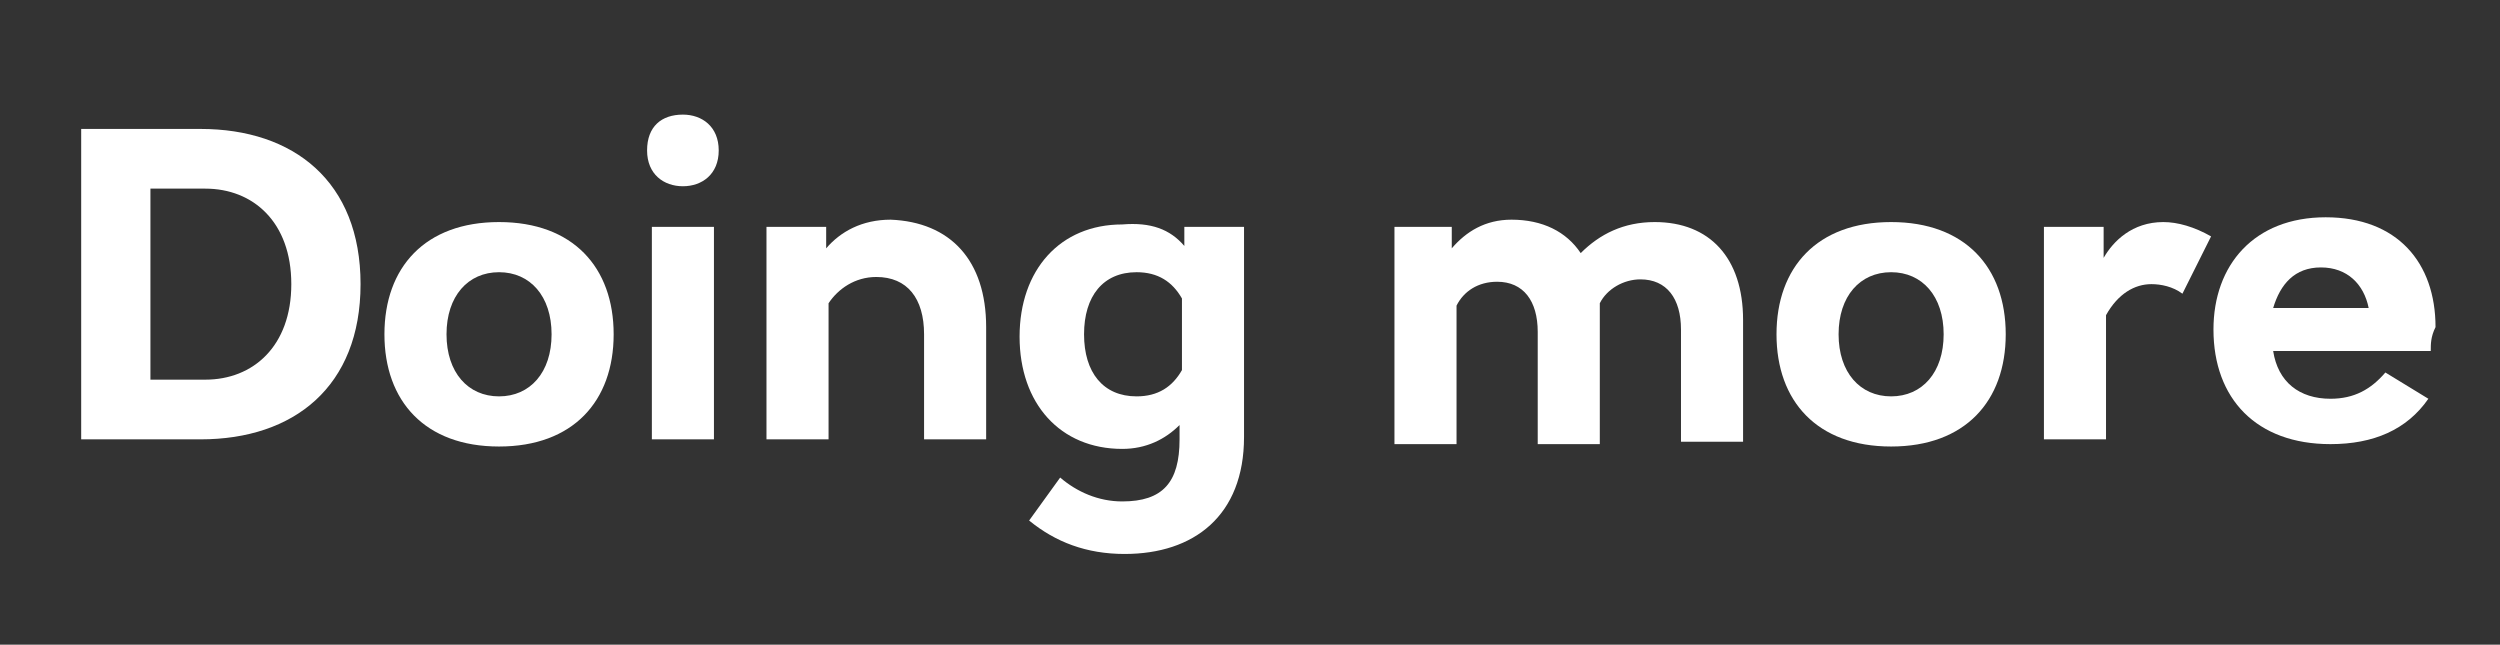
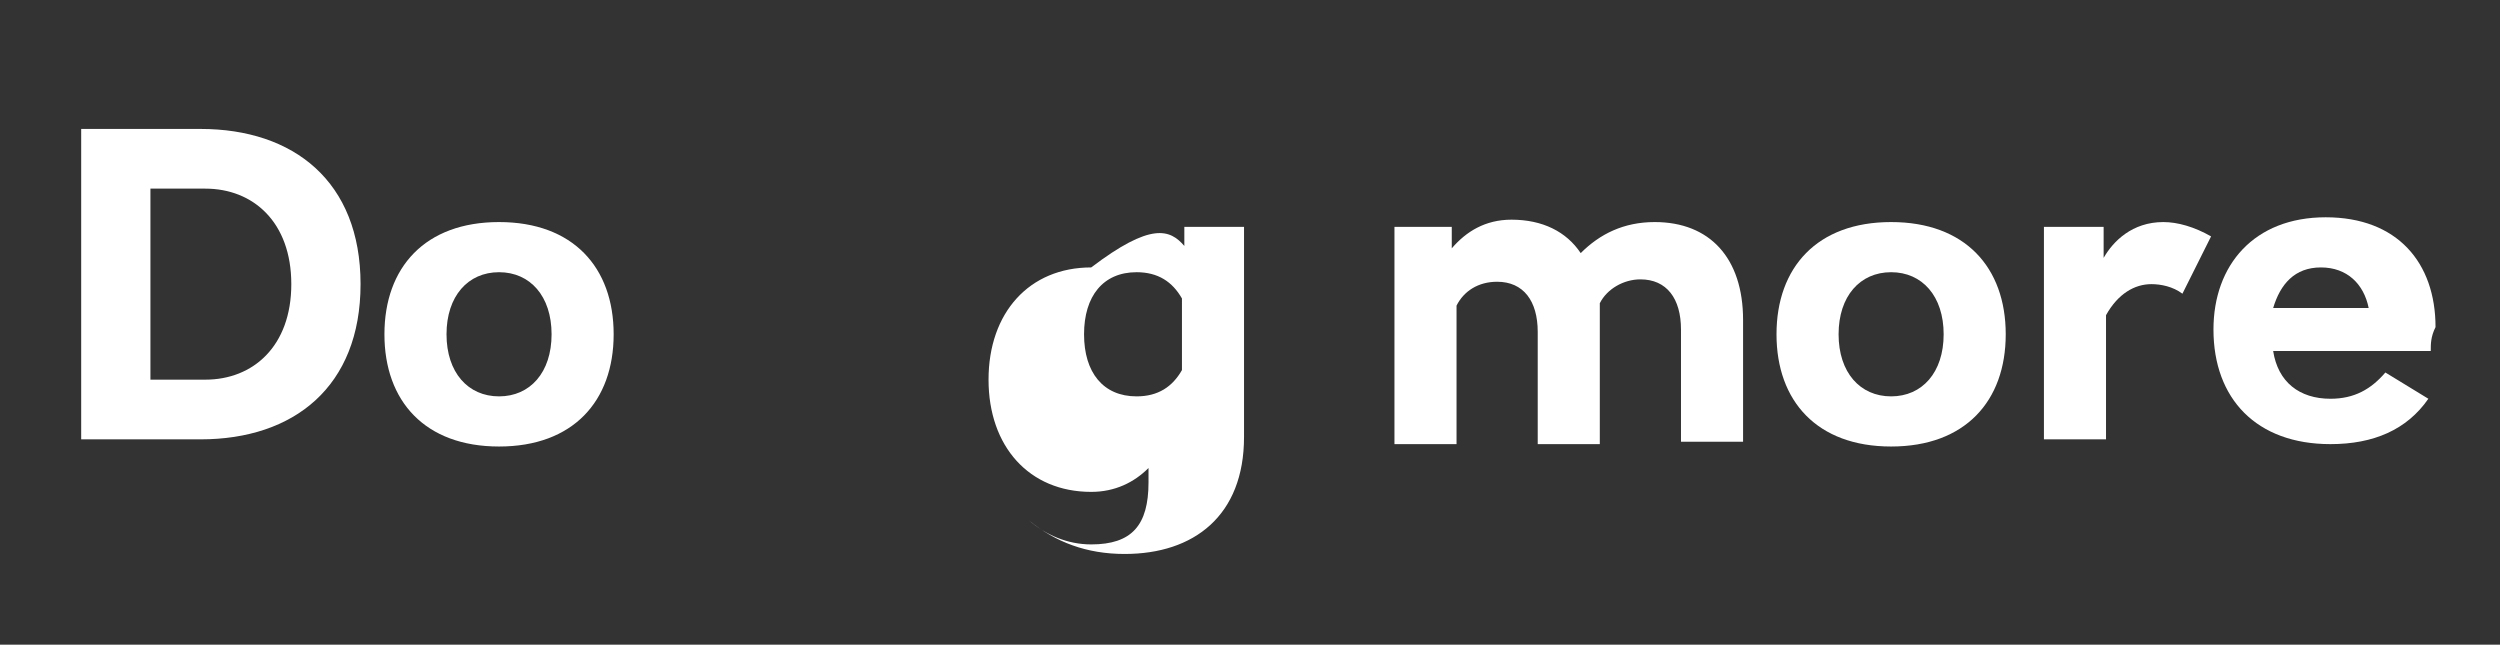
<svg xmlns="http://www.w3.org/2000/svg" version="1.1" id="Layer_1" x="0px" y="0px" viewBox="0 0 104.7 27" style="enable-background:new 0 0 104.7 27;" xml:space="preserve">
  <rect x="0" y="0" width="104.7" height="27" fill="#333333" stroke="none" />
  <style type="text/css">
	.st0{fill:#FFFFFF;}
</style>
  <g>
    <path class="st0" d="M8.4,5.4c3.9,0,6.7,2.2,6.7,6.5s-2.8,6.5-6.7,6.5h-5V5.4H8.4z M8.6,15.9c2,0,3.6-1.4,3.6-4s-1.6-4-3.6-4H6.3v8   H8.6z" />
    <path class="st0" d="M25.7,14c0,2.8-1.7,4.7-4.8,4.7c-3.1,0-4.8-1.9-4.8-4.7c0-2.8,1.7-4.7,4.8-4.7C24,9.3,25.7,11.2,25.7,14z    M18.7,14c0,1.6,0.9,2.6,2.2,2.6s2.2-1,2.2-2.6c0-1.6-0.9-2.6-2.2-2.6S18.7,12.4,18.7,14z" />
-     <path class="st0" d="M30.1,6.3c0,1-0.7,1.5-1.5,1.5s-1.5-0.5-1.5-1.5c0-1,0.6-1.5,1.5-1.5C29.4,4.8,30.1,5.3,30.1,6.3z M27.3,18.4   V9.5h2.6v8.9H27.3z" />
-     <path class="st0" d="M41.3,13.7v4.7h-2.6V14c0-1.5-0.7-2.4-2-2.4c-0.9,0-1.6,0.5-2,1.1v5.7h-2.6V9.5h2.5v0.9   c0.6-0.7,1.5-1.2,2.7-1.2C39.8,9.3,41.3,10.9,41.3,13.7z" />
-     <path class="st0" d="M49.6,10.3V9.5h2.5v8.8c0,3.3-2.1,4.9-5,4.9c-1.6,0-2.9-0.5-4-1.4l1.3-1.8c0.7,0.6,1.6,1,2.6,1   c1.7,0,2.4-0.8,2.4-2.6v-0.6c-0.6,0.6-1.4,1-2.4,1c-2.6,0-4.3-1.9-4.3-4.7c0-2.8,1.7-4.7,4.3-4.7C48.2,9.3,49,9.6,49.6,10.3z    M45.4,14c0,1.6,0.8,2.6,2.2,2.6c0.9,0,1.5-0.4,1.9-1.1v-3c-0.4-0.7-1-1.1-1.9-1.1C46.2,11.4,45.4,12.4,45.4,14z" />
+     <path class="st0" d="M49.6,10.3V9.5h2.5v8.8c0,3.3-2.1,4.9-5,4.9c-1.6,0-2.9-0.5-4-1.4c0.7,0.6,1.6,1,2.6,1   c1.7,0,2.4-0.8,2.4-2.6v-0.6c-0.6,0.6-1.4,1-2.4,1c-2.6,0-4.3-1.9-4.3-4.7c0-2.8,1.7-4.7,4.3-4.7C48.2,9.3,49,9.6,49.6,10.3z    M45.4,14c0,1.6,0.8,2.6,2.2,2.6c0.9,0,1.5-0.4,1.9-1.1v-3c-0.4-0.7-1-1.1-1.9-1.1C46.2,11.4,45.4,12.4,45.4,14z" />
    <path class="st0" d="M73,13.4v5.1h-2.6v-4.7c0-1.3-0.6-2.1-1.7-2.1c-0.7,0-1.4,0.4-1.7,1c0,0.2,0,0.5,0,0.8v5.1h-2.6v-4.7   c0-1.3-0.6-2.1-1.7-2.1c-0.8,0-1.4,0.4-1.7,1v5.8h-2.6V9.5h2.4v0.9c0.6-0.7,1.4-1.2,2.5-1.2c1.3,0,2.3,0.5,2.9,1.4   C67,9.8,68,9.3,69.3,9.3C71.6,9.3,73,10.8,73,13.4z" />
    <path class="st0" d="M84,14c0,2.8-1.7,4.7-4.8,4.7c-3.1,0-4.8-1.9-4.8-4.7c0-2.8,1.7-4.7,4.8-4.7C82.3,9.3,84,11.2,84,14z M77,14   c0,1.6,0.9,2.6,2.2,2.6s2.2-1,2.2-2.6c0-1.6-0.9-2.6-2.2-2.6S77,12.4,77,14z" />
    <path class="st0" d="M92.6,9.9l-1.2,2.4c-0.4-0.3-0.9-0.4-1.3-0.4c-0.7,0-1.4,0.4-1.9,1.3v5.2h-2.6V9.5h2.5v1.3   c0.4-0.7,1.2-1.5,2.5-1.5C91.2,9.3,91.9,9.5,92.6,9.9z" />
    <path class="st0" d="M101.8,14.7h-6.6c0.2,1.3,1.1,2,2.4,2c1,0,1.7-0.4,2.3-1.1l1.8,1.1c-0.9,1.3-2.3,1.9-4.1,1.9   c-3.1,0-4.9-1.9-4.9-4.8c0-2.7,1.7-4.7,4.7-4.7s4.6,1.9,4.6,4.6C101.8,14.1,101.8,14.4,101.8,14.7z M95.2,12.9h4   c-0.2-1-0.9-1.7-2-1.7C96.1,11.2,95.5,11.9,95.2,12.9z" />
  </g>
</svg>